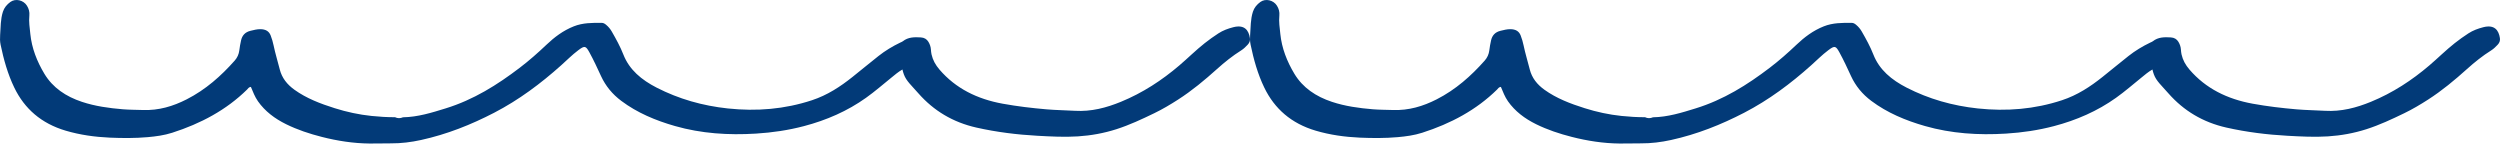
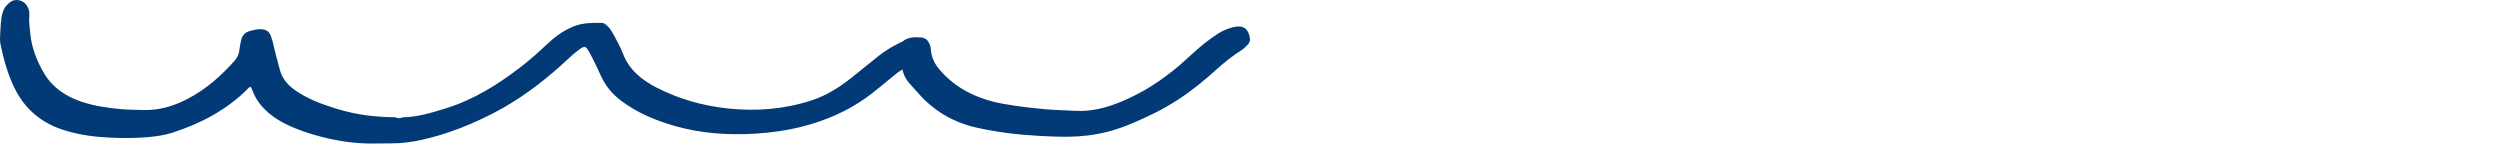
<svg xmlns="http://www.w3.org/2000/svg" width="305" height="18" viewBox="0 0 305 18" fill="none">
  <path d="M49.165 14.309C50.982 14.279 52.672 13.747 54.36 13.226C57.783 12.172 60.683 10.343 63.412 8.264C64.561 7.389 65.632 6.442 66.666 5.46C67.635 4.539 68.694 3.732 70.008 3.211C71.109 2.775 72.257 2.779 73.416 2.788C73.632 2.79 73.795 2.902 73.948 3.028C74.235 3.267 74.462 3.543 74.641 3.856C75.163 4.764 75.671 5.684 76.048 6.647C76.781 8.516 78.261 9.743 80.118 10.695C82.821 12.079 85.717 12.904 88.802 13.232C92.307 13.605 95.722 13.326 99.052 12.231C100.943 11.61 102.52 10.571 104.001 9.39C105.065 8.542 106.11 7.675 107.178 6.832C107.989 6.191 108.883 5.65 109.836 5.192C109.944 5.141 110.064 5.101 110.153 5.03C110.791 4.518 111.561 4.517 112.342 4.564C112.757 4.589 113.069 4.771 113.268 5.106C113.444 5.399 113.55 5.709 113.572 6.044C113.586 6.243 113.604 6.444 113.648 6.64C113.802 7.327 114.129 7.921 114.618 8.49C116.593 10.788 119.211 12.084 122.33 12.652C124.102 12.975 125.889 13.184 127.688 13.34C128.842 13.44 130 13.449 131.154 13.517C133.135 13.634 134.971 13.149 136.747 12.421C139.42 11.325 141.757 9.792 143.879 7.982C144.925 7.09 145.891 6.123 146.977 5.266C147.511 4.843 148.068 4.447 148.645 4.072C149.195 3.714 149.811 3.486 150.461 3.32C151.834 2.969 152.344 3.693 152.489 4.649C152.534 4.947 152.446 5.216 152.215 5.458C151.975 5.709 151.735 5.954 151.432 6.144C150.362 6.816 149.394 7.593 148.473 8.422C146.978 9.766 145.43 11.057 143.703 12.165C142.775 12.759 141.828 13.325 140.824 13.81C139.321 14.536 137.811 15.247 136.197 15.764C134.678 16.249 133.127 16.534 131.51 16.638C129.858 16.744 128.217 16.654 126.581 16.565C124.071 16.428 121.576 16.117 119.128 15.566C116.241 14.917 113.912 13.5 112.07 11.416C111.843 11.159 111.611 10.904 111.379 10.65C111.083 10.325 110.784 10.002 110.55 9.636C110.329 9.29 110.198 8.913 110.096 8.477C109.572 8.778 109.168 9.131 108.752 9.469C107.725 10.3 106.732 11.164 105.647 11.937C103.387 13.547 100.843 14.661 98.087 15.385C96.176 15.888 94.221 16.177 92.226 16.3C88.871 16.507 85.568 16.294 82.356 15.378C79.98 14.701 77.74 13.76 75.802 12.31C74.699 11.486 73.883 10.482 73.333 9.297C72.88 8.32 72.432 7.341 71.911 6.392C71.459 5.571 71.324 5.548 70.543 6.134C69.793 6.697 69.146 7.357 68.454 7.974C65.98 10.184 63.319 12.183 60.288 13.755C57.478 15.211 54.533 16.384 51.37 17.079C50.163 17.344 48.94 17.498 47.696 17.49C46.825 17.485 45.955 17.52 45.081 17.51C43.092 17.489 41.165 17.187 39.263 16.703C37.753 16.32 36.287 15.832 34.91 15.155C33.517 14.47 32.327 13.574 31.469 12.352C31.087 11.808 30.862 11.201 30.608 10.599C30.355 10.617 30.267 10.803 30.14 10.928C27.614 13.415 24.499 15.077 21 16.198C20.04 16.505 19.041 16.642 18.025 16.732C16.482 16.868 14.938 16.859 13.398 16.792C11.571 16.711 9.766 16.46 8.017 15.943C5.03 15.06 2.993 13.262 1.751 10.703C0.936 9.022 0.449 7.254 0.074 5.457C-0.01 5.057 -0.012 4.654 0.017 4.257C0.087 3.314 0.058 2.362 0.353 1.437C0.514 0.935 0.841 0.549 1.268 0.238C1.896 -0.218 2.863 0.006 3.291 0.701C3.517 1.066 3.627 1.463 3.581 1.904C3.503 2.65 3.625 3.398 3.699 4.138C3.872 5.865 4.501 7.482 5.417 9.005C6.432 10.693 8.03 11.773 10.002 12.427C11.613 12.961 13.296 13.192 15 13.333C15.812 13.4 16.623 13.391 17.434 13.421C19.368 13.492 21.112 12.966 22.768 12.123C25.107 10.932 26.97 9.266 28.63 7.397C28.951 7.036 29.138 6.616 29.196 6.147C29.247 5.73 29.32 5.315 29.415 4.905C29.549 4.327 29.902 3.913 30.57 3.755C30.962 3.662 31.35 3.555 31.764 3.559C32.4 3.567 32.816 3.798 33.023 4.332C33.176 4.727 33.295 5.137 33.38 5.547C33.586 6.533 33.886 7.499 34.133 8.476C34.393 9.505 35.019 10.3 35.921 10.948C37.388 12.002 39.086 12.65 40.837 13.201C42.297 13.661 43.797 13.987 45.334 14.146C46.281 14.243 47.235 14.303 48.191 14.299C48.514 14.454 48.839 14.449 49.165 14.309Z" fill="#023A78" />
-   <path d="M201.665 14.309C203.482 14.279 205.172 13.747 206.86 13.226C210.283 12.172 213.183 10.343 215.912 8.264C217.061 7.389 218.131 6.442 219.166 5.46C220.135 4.539 221.194 3.732 222.508 3.211C223.609 2.775 224.757 2.779 225.916 2.788C226.132 2.79 226.295 2.902 226.448 3.028C226.735 3.267 226.962 3.543 227.141 3.856C227.664 4.764 228.171 5.684 228.548 6.647C229.281 8.516 230.761 9.743 232.618 10.695C235.321 12.079 238.217 12.904 241.302 13.232C244.807 13.605 248.223 13.326 251.552 12.231C253.443 11.61 255.02 10.571 256.501 9.39C257.565 8.542 258.61 7.675 259.678 6.832C260.489 6.191 261.383 5.65 262.336 5.192C262.444 5.141 262.564 5.101 262.653 5.03C263.291 4.518 264.061 4.517 264.842 4.564C265.257 4.589 265.569 4.771 265.768 5.106C265.944 5.399 266.05 5.709 266.072 6.044C266.086 6.243 266.104 6.444 266.148 6.64C266.302 7.327 266.629 7.921 267.118 8.49C269.093 10.788 271.711 12.084 274.83 12.652C276.602 12.975 278.389 13.184 280.188 13.34C281.342 13.44 282.5 13.449 283.654 13.517C285.635 13.634 287.471 13.149 289.247 12.421C291.92 11.325 294.257 9.792 296.379 7.982C297.425 7.09 298.391 6.123 299.477 5.266C300.011 4.843 300.568 4.447 301.145 4.072C301.695 3.714 302.311 3.486 302.961 3.32C304.334 2.969 304.844 3.693 304.989 4.649C305.034 4.947 304.946 5.216 304.715 5.458C304.475 5.709 304.235 5.954 303.932 6.144C302.862 6.816 301.894 7.593 300.973 8.422C299.478 9.766 297.93 11.057 296.203 12.165C295.275 12.759 294.328 13.325 293.324 13.81C291.821 14.536 290.311 15.247 288.697 15.764C287.178 16.249 285.627 16.534 284.01 16.638C282.358 16.744 280.717 16.654 279.081 16.565C276.571 16.428 274.076 16.117 271.628 15.566C268.741 14.917 266.412 13.5 264.57 11.416C264.343 11.159 264.111 10.904 263.879 10.65C263.583 10.325 263.284 10.002 263.05 9.636C262.829 9.29 262.698 8.913 262.596 8.477C262.072 8.778 261.668 9.131 261.252 9.469C260.225 10.3 259.232 11.164 258.147 11.937C255.887 13.547 253.343 14.661 250.587 15.385C248.676 15.888 246.721 16.177 244.726 16.3C241.371 16.507 238.068 16.294 234.856 15.378C232.48 14.701 230.24 13.76 228.302 12.31C227.199 11.486 226.383 10.482 225.833 9.297C225.38 8.32 224.932 7.341 224.411 6.392C223.959 5.571 223.824 5.548 223.043 6.134C222.293 6.697 221.646 7.357 220.954 7.974C218.48 10.184 215.819 12.183 212.788 13.755C209.978 15.211 207.033 16.384 203.87 17.079C202.663 17.344 201.44 17.498 200.196 17.49C199.325 17.485 198.455 17.52 197.581 17.51C195.592 17.489 193.665 17.187 191.762 16.703C190.253 16.32 188.787 15.832 187.41 15.155C186.017 14.47 184.827 13.574 183.969 12.352C183.587 11.808 183.362 11.201 183.108 10.599C182.855 10.617 182.767 10.803 182.64 10.928C180.114 13.415 176.999 15.077 173.5 16.198C172.54 16.505 171.541 16.642 170.525 16.732C168.982 16.868 167.438 16.859 165.898 16.792C164.071 16.711 162.266 16.46 160.517 15.943C157.53 15.06 155.493 13.262 154.251 10.703C153.436 9.022 152.949 7.254 152.574 5.457C152.49 5.057 152.488 4.654 152.517 4.257C152.587 3.314 152.558 2.362 152.853 1.437C153.014 0.935 153.341 0.549 153.768 0.238C154.396 -0.218 155.363 0.006 155.791 0.701C156.017 1.066 156.127 1.463 156.081 1.904C156.003 2.65 156.125 3.398 156.199 4.138C156.372 5.865 157.001 7.482 157.917 9.005C158.932 10.693 160.53 11.773 162.502 12.427C164.113 12.961 165.796 13.192 167.5 13.333C168.312 13.4 169.124 13.391 169.934 13.421C171.868 13.492 173.612 12.966 175.268 12.123C177.607 10.932 179.47 9.266 181.13 7.397C181.451 7.036 181.638 6.616 181.696 6.147C181.747 5.73 181.82 5.315 181.915 4.905C182.049 4.327 182.402 3.913 183.07 3.755C183.462 3.662 183.85 3.555 184.264 3.559C184.9 3.567 185.316 3.798 185.523 4.332C185.676 4.727 185.795 5.137 185.88 5.547C186.086 6.533 186.386 7.499 186.633 8.476C186.893 9.505 187.519 10.3 188.421 10.948C189.888 12.002 191.586 12.65 193.337 13.201C194.797 13.661 196.297 13.987 197.834 14.146C198.781 14.243 199.735 14.303 200.691 14.299C201.014 14.454 201.339 14.449 201.665 14.309Z" fill="#023A78" />
</svg>